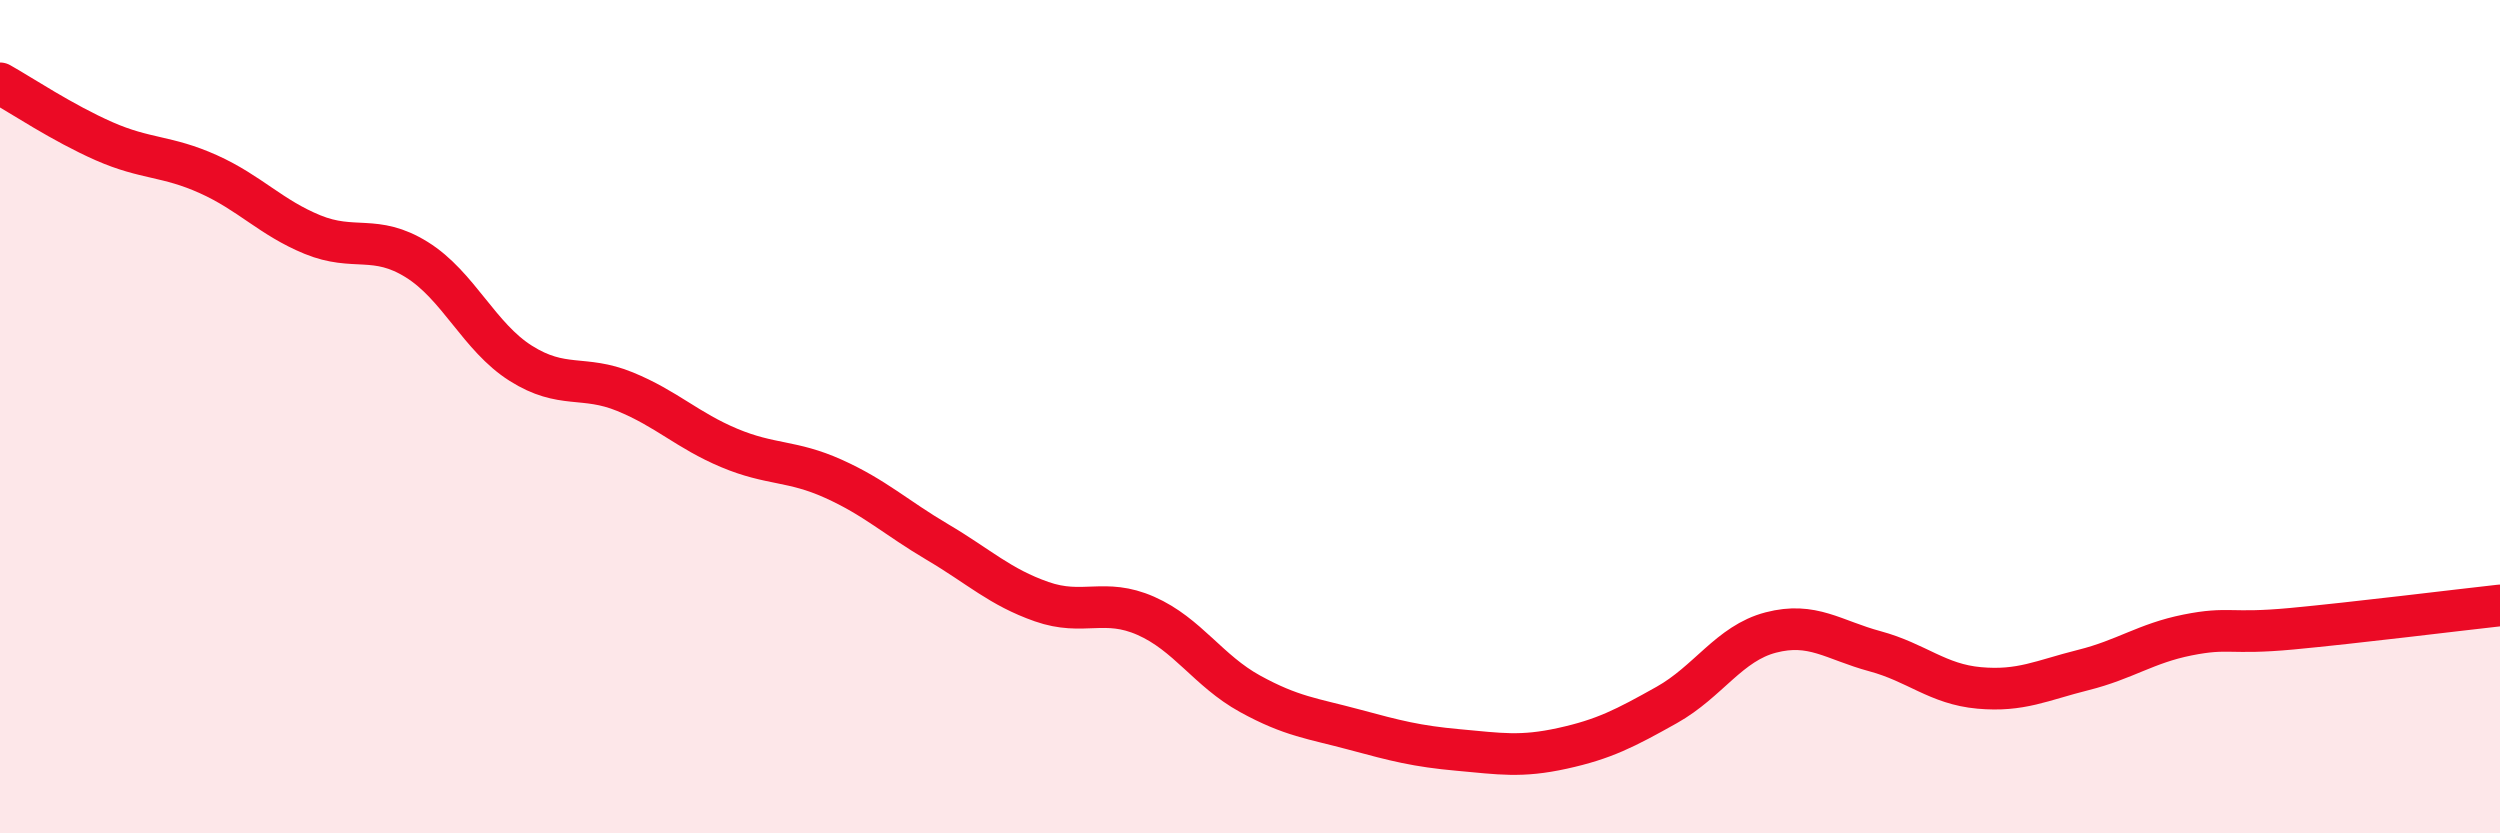
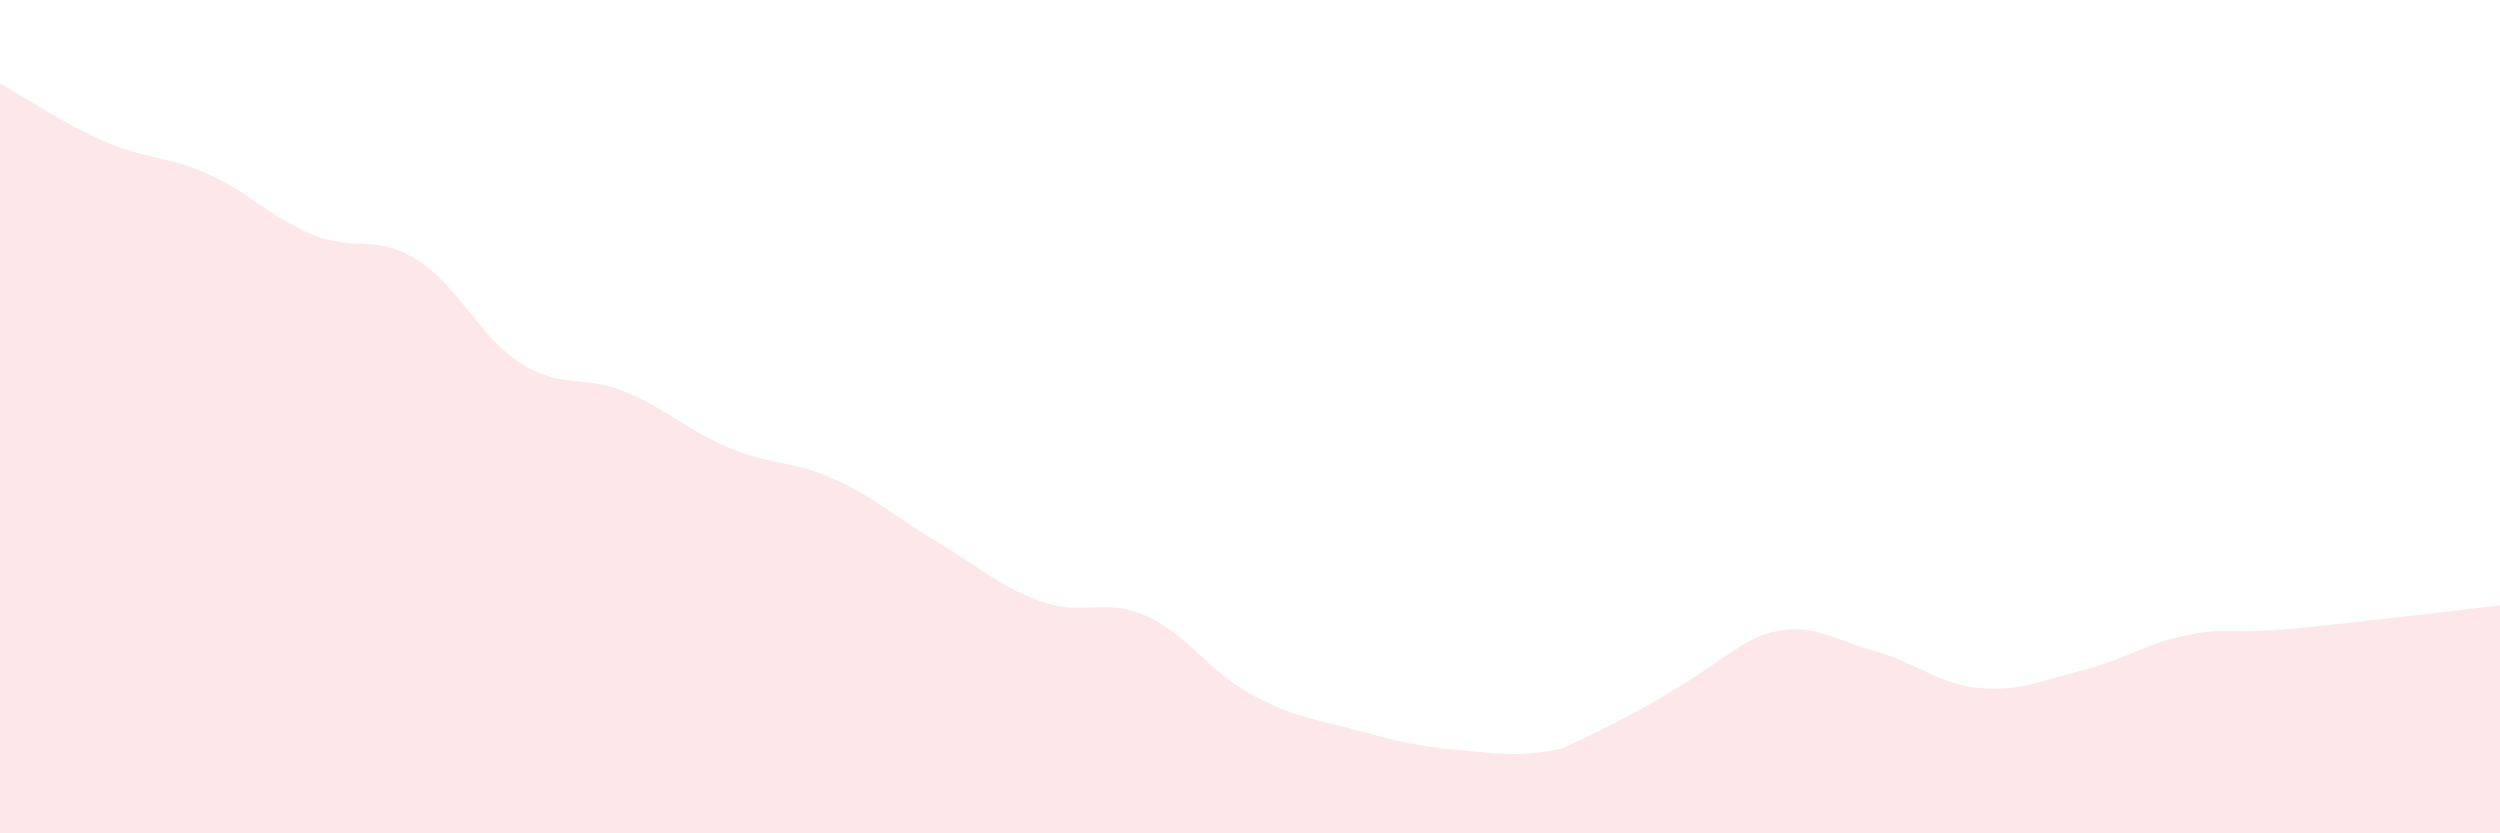
<svg xmlns="http://www.w3.org/2000/svg" width="60" height="20" viewBox="0 0 60 20">
-   <path d="M 0,2 C 0.5,2.28 1.5,2.95 2.5,3.39 C 3.5,3.83 4,3.73 5,4.18 C 6,4.63 6.5,5.22 7.5,5.63 C 8.5,6.04 9,5.61 10,6.23 C 11,6.85 11.5,8.09 12.5,8.72 C 13.5,9.35 14,8.99 15,9.4 C 16,9.81 16.5,10.33 17.5,10.75 C 18.5,11.17 19,11.04 20,11.49 C 21,11.94 21.5,12.42 22.5,13.01 C 23.5,13.6 24,14.09 25,14.44 C 26,14.79 26.5,14.34 27.5,14.78 C 28.5,15.22 29,16.1 30,16.65 C 31,17.2 31.5,17.24 32.5,17.51 C 33.5,17.78 34,17.91 35,18 C 36,18.09 36.5,18.18 37.5,17.96 C 38.5,17.74 39,17.48 40,16.92 C 41,16.36 41.5,15.44 42.5,15.18 C 43.5,14.92 44,15.36 45,15.63 C 46,15.9 46.5,16.42 47.5,16.51 C 48.5,16.6 49,16.33 50,16.08 C 51,15.83 51.5,15.44 52.5,15.24 C 53.5,15.04 53.5,15.23 55,15.09 C 56.5,14.95 59,14.64 60,14.53L60 20L0 20Z" fill="#EB0A25" opacity="0.1" stroke-linecap="round" stroke-linejoin="round" />
-   <path d="M 0,2 C 0.5,2.28 1.5,2.95 2.5,3.39 C 3.5,3.83 4,3.73 5,4.18 C 6,4.63 6.5,5.22 7.5,5.63 C 8.5,6.04 9,5.61 10,6.23 C 11,6.85 11.5,8.09 12.5,8.72 C 13.5,9.35 14,8.99 15,9.4 C 16,9.81 16.5,10.33 17.5,10.75 C 18.5,11.17 19,11.04 20,11.49 C 21,11.94 21.5,12.42 22.5,13.01 C 23.5,13.6 24,14.09 25,14.44 C 26,14.79 26.5,14.34 27.5,14.78 C 28.5,15.22 29,16.1 30,16.65 C 31,17.2 31.5,17.24 32.5,17.51 C 33.5,17.78 34,17.91 35,18 C 36,18.09 36.5,18.18 37.5,17.96 C 38.5,17.74 39,17.48 40,16.92 C 41,16.36 41.5,15.44 42.5,15.18 C 43.5,14.92 44,15.36 45,15.63 C 46,15.9 46.5,16.42 47.5,16.51 C 48.5,16.6 49,16.33 50,16.08 C 51,15.83 51.5,15.44 52.5,15.24 C 53.5,15.04 53.5,15.23 55,15.09 C 56.5,14.95 59,14.64 60,14.53" stroke="#EB0A25" stroke-width="1" fill="none" stroke-linecap="round" stroke-linejoin="round" />
+   <path d="M 0,2 C 0.5,2.28 1.5,2.95 2.5,3.39 C 3.5,3.83 4,3.73 5,4.18 C 6,4.63 6.5,5.22 7.5,5.63 C 8.5,6.04 9,5.61 10,6.23 C 11,6.85 11.5,8.09 12.5,8.72 C 13.5,9.35 14,8.99 15,9.4 C 16,9.81 16.5,10.33 17.5,10.75 C 18.5,11.17 19,11.04 20,11.49 C 21,11.94 21.5,12.42 22.5,13.01 C 23.5,13.6 24,14.09 25,14.44 C 26,14.79 26.5,14.34 27.5,14.78 C 28.5,15.22 29,16.1 30,16.65 C 31,17.2 31.5,17.24 32.5,17.51 C 33.5,17.78 34,17.91 35,18 C 36,18.09 36.5,18.18 37.5,17.96 C 41,16.36 41.5,15.44 42.5,15.18 C 43.5,14.92 44,15.36 45,15.63 C 46,15.9 46.5,16.42 47.5,16.51 C 48.5,16.6 49,16.33 50,16.08 C 51,15.83 51.5,15.44 52.5,15.24 C 53.5,15.04 53.5,15.23 55,15.09 C 56.5,14.95 59,14.64 60,14.53L60 20L0 20Z" fill="#EB0A25" opacity="0.1" stroke-linecap="round" stroke-linejoin="round" />
</svg>